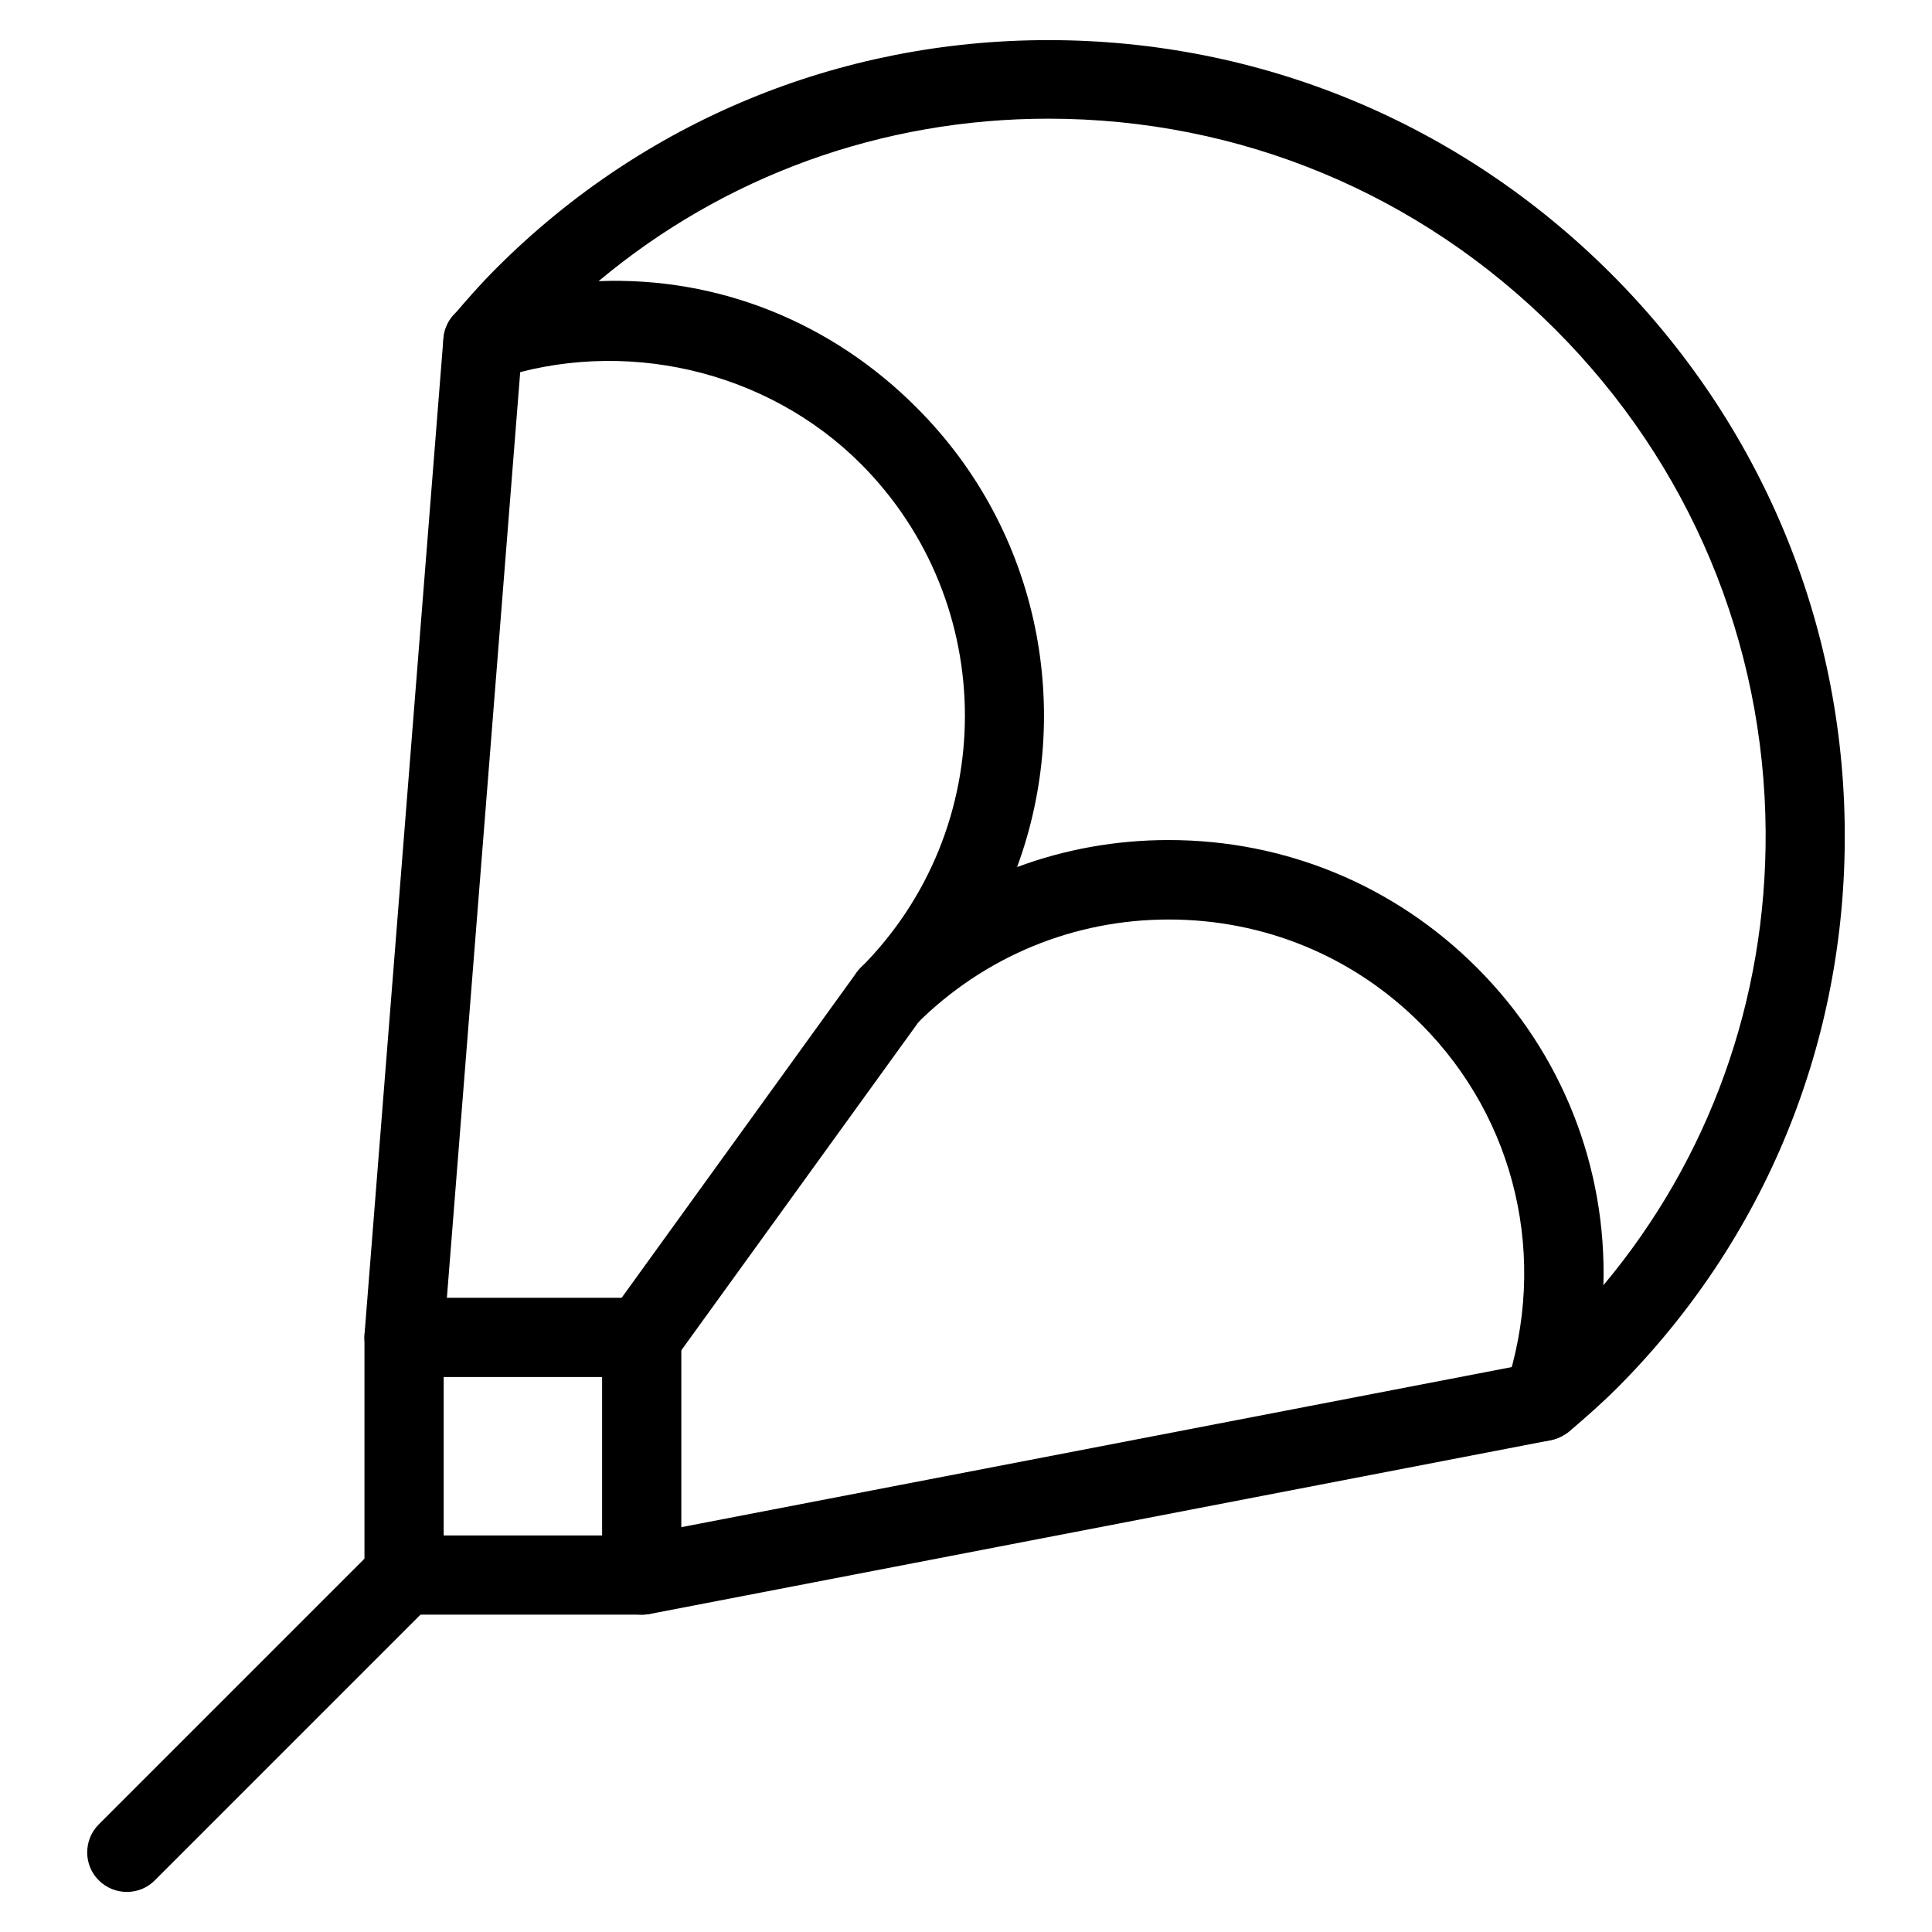
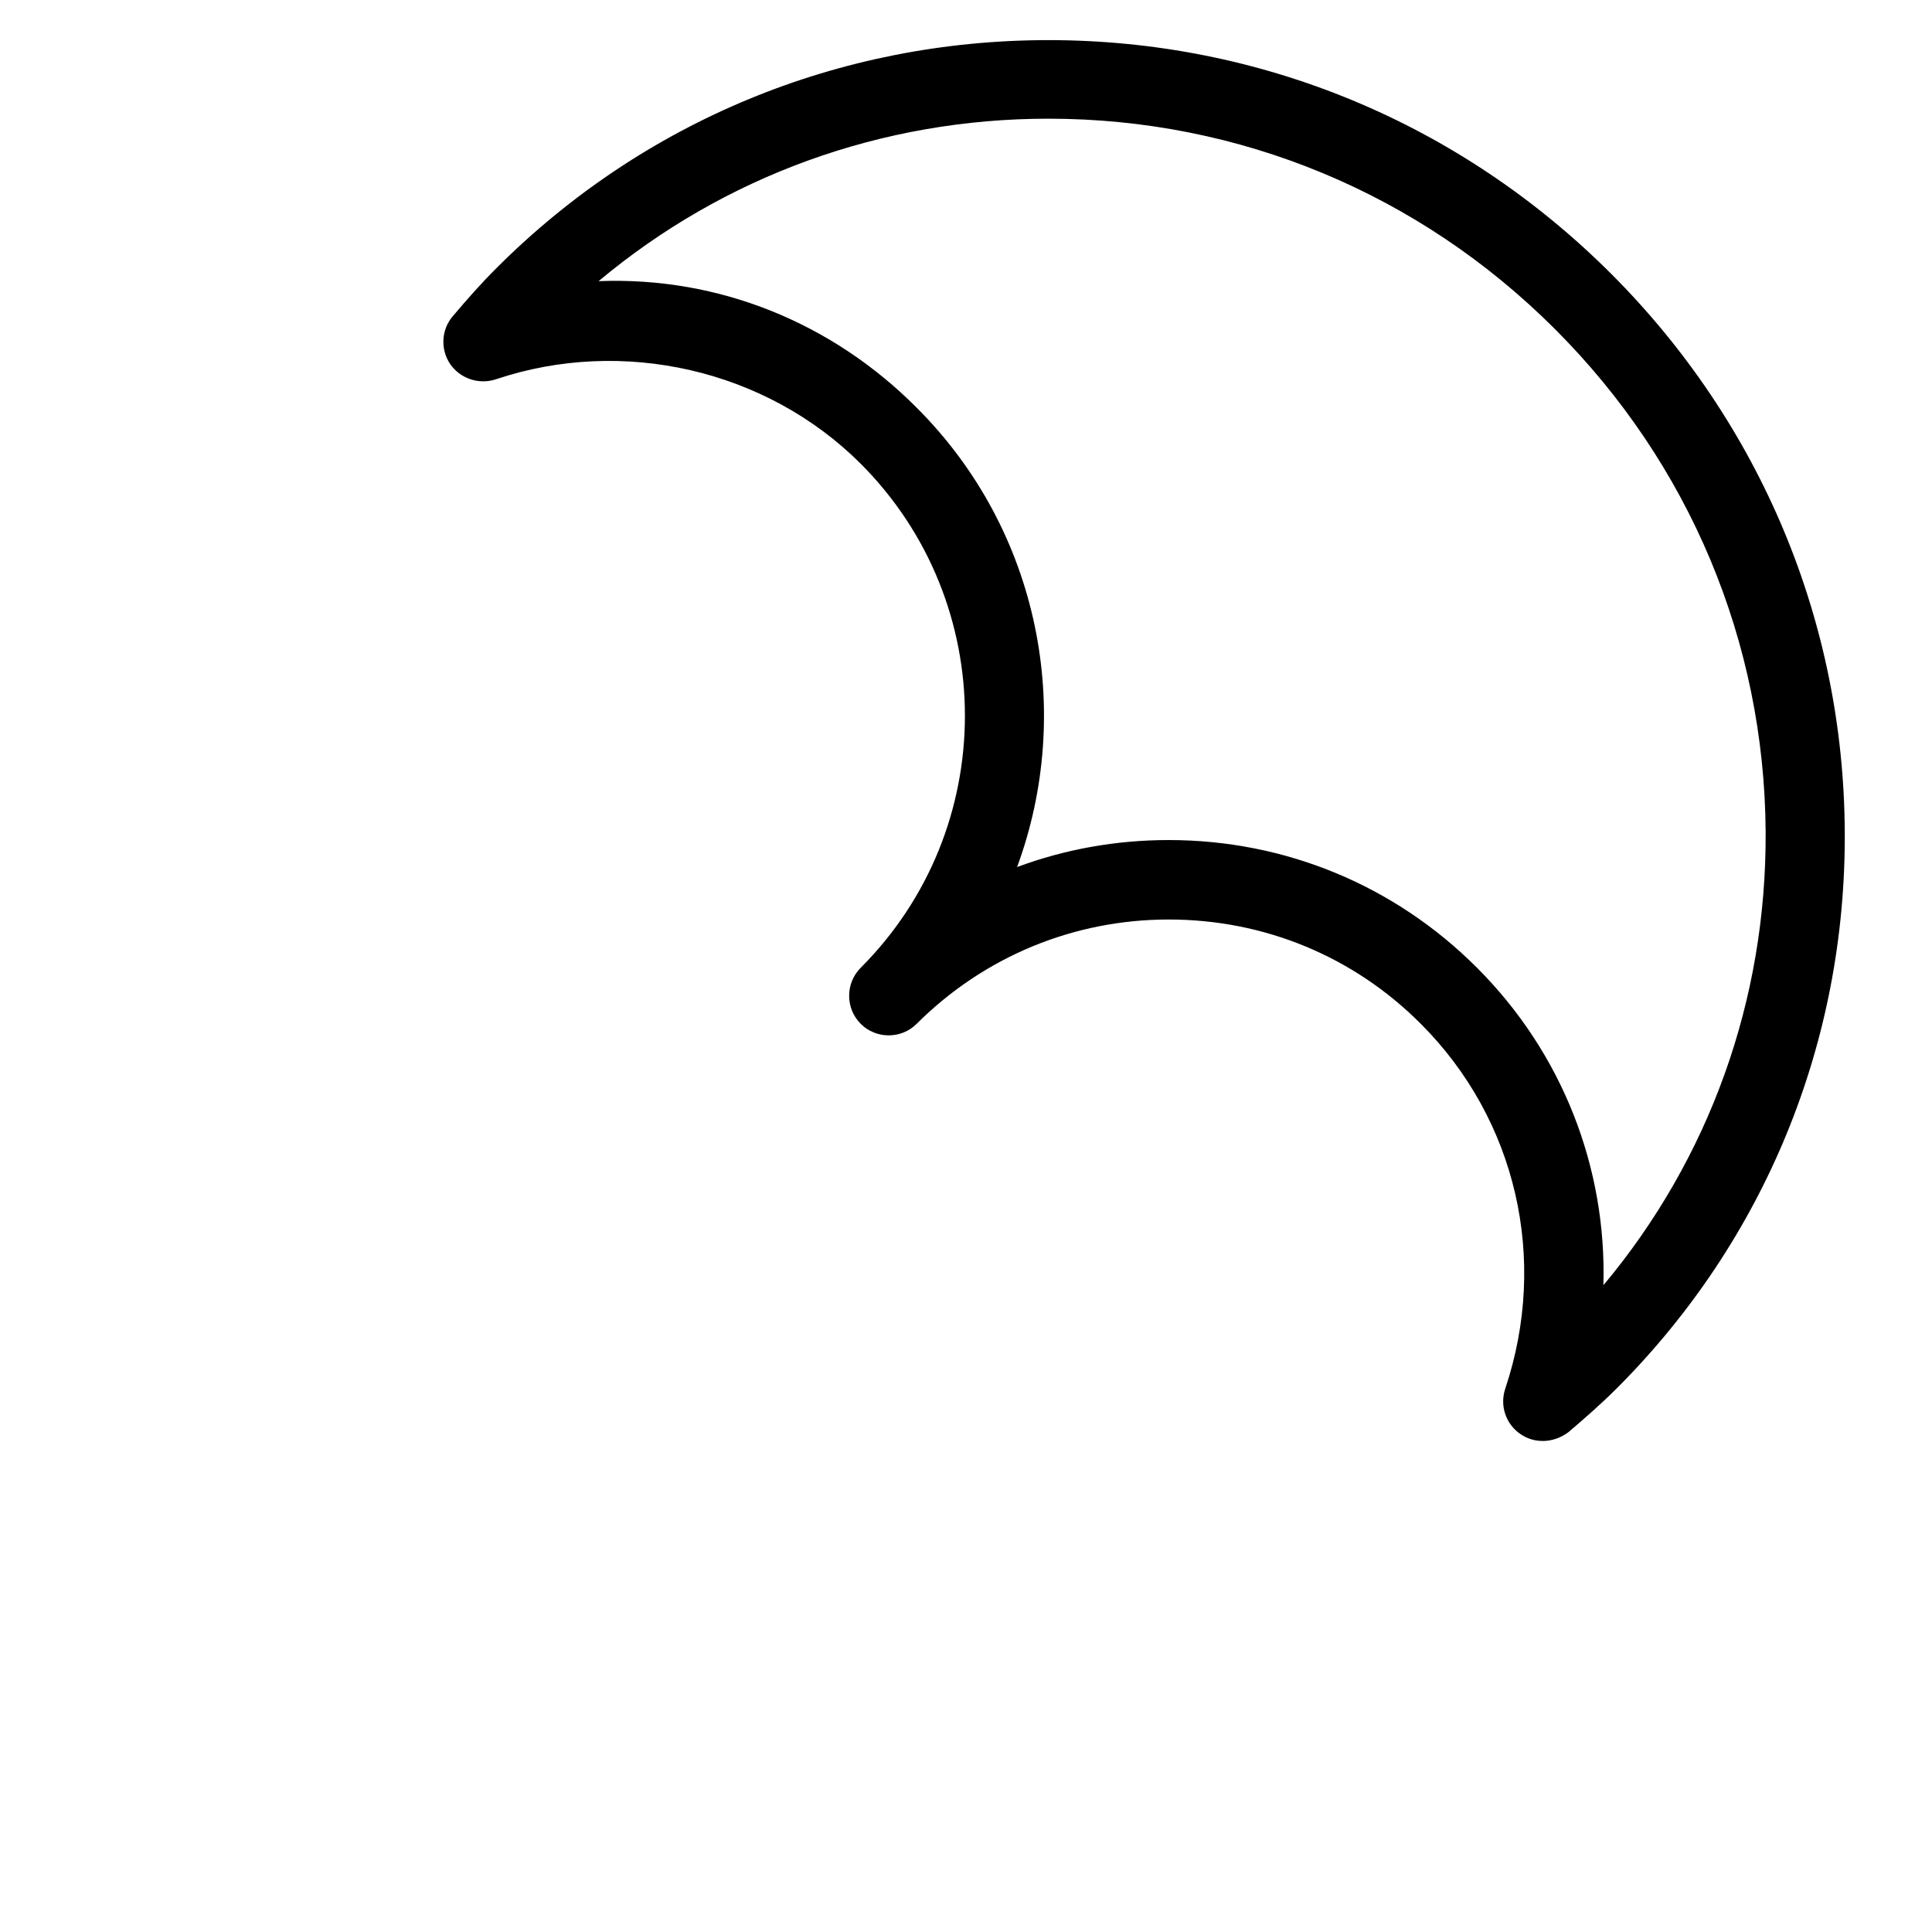
<svg xmlns="http://www.w3.org/2000/svg" fill="#000000" width="800px" height="800px" version="1.1" viewBox="144 144 512 512">
  <g>
    <path d="m552.84 525.87c-2.059 0-4.074-0.566-5.879-1.805-3.906-2.664-5.562-7.535-4.051-12.051 11.504-34.363 2.938-71.371-22.379-96.688-17.844-17.906-41.543-27.648-66.797-27.648s-48.953 9.844-66.816 27.648c-4.074 4.074-10.746 4.074-14.82 0-2.078-2.078-3.066-4.785-3.066-7.43 0-2.707 1.027-5.375 3.066-7.43 36.82-36.84 36.82-96.711 0-133.57-24.98-24.961-63.082-33.691-96.754-22.355-4.449 1.426-9.383-0.188-12.051-4.074-2.625-3.906-2.352-9.09 0.691-12.66 3.715-4.387 7.535-8.734 11.652-12.824 38.918-38.918 90.855-60.352 146.21-60.352 56.215 0 109.14 21.98 149.11 61.906 39.633 39.652 61.633 92.195 61.926 147.93 0.316 55.797-21.141 108.11-60.352 147.39-4.113 4.113-8.48 7.934-12.867 11.672-1.973 1.492-4.41 2.352-6.824 2.352zm-99.102-159.25c30.836 0 59.828 11.988 81.637 33.797 22.691 22.672 34.426 53.027 33.547 84.18 28.086-33.566 43.242-75.633 42.992-120.16-0.316-50.215-20.109-97.527-55.816-133.21-35.961-35.98-83.633-55.777-134.27-55.777-44.168 0-85.922 15.219-119.19 43.055 31.93-1.238 61.906 11.062 84.262 33.504 32.875 32.812 41.73 80.797 26.641 121.77 12.68-4.723 26.262-7.16 40.199-7.16z" />
-     <path d="m314.06 571.9h-62.977c-5.773 0-10.496-4.723-10.496-10.496v-62.977c0-5.773 4.723-10.496 10.496-10.496h62.977c5.793 0 10.496 4.723 10.496 10.496v62.977c0 5.793-4.68 10.496-10.496 10.496zm-52.48-20.992h41.984v-41.984h-41.984z" />
-     <path d="m251.08 508.93c-0.273 0-0.523-0.02-0.84-0.043-5.75-0.441-10.055-5.543-9.637-11.273l20.906-263.93c0.461-5.793 5.5-10.098 11.293-9.637 5.793 0.441 10.098 5.519 9.637 11.273l-20.906 263.95c-0.398 5.5-5.016 9.656-10.453 9.656z" />
-     <path d="m314.06 571.9c-4.914 0-9.301-3.484-10.285-8.48-1.113-5.688 2.625-11.188 8.312-12.301l238.79-46.035c5.688-1.027 11.188 2.602 12.281 8.312 1.113 5.688-2.625 11.188-8.312 12.301l-238.79 46.055c-0.672 0.105-1.324 0.148-1.996 0.148z" />
-     <path d="m177.61 645.38c-2.688 0-5.375-1.027-7.43-3.066-4.094-4.051-4.094-10.746 0-14.84l73.473-73.473c4.074-4.051 10.746-4.051 14.84 0 4.074 4.094 4.074 10.789 0 14.84l-73.473 73.473c-2.035 2.059-4.723 3.066-7.41 3.066z" />
-     <path d="m314.06 508.93c-2.141 0-4.281-0.609-6.129-2.016-4.703-3.402-5.731-9.992-2.332-14.633l65.41-90.559c3.379-4.723 9.949-5.793 14.652-2.352 4.703 3.402 5.75 9.992 2.352 14.672l-65.434 90.539c-2.035 2.832-5.246 4.344-8.523 4.344z" />
  </g>
</svg>